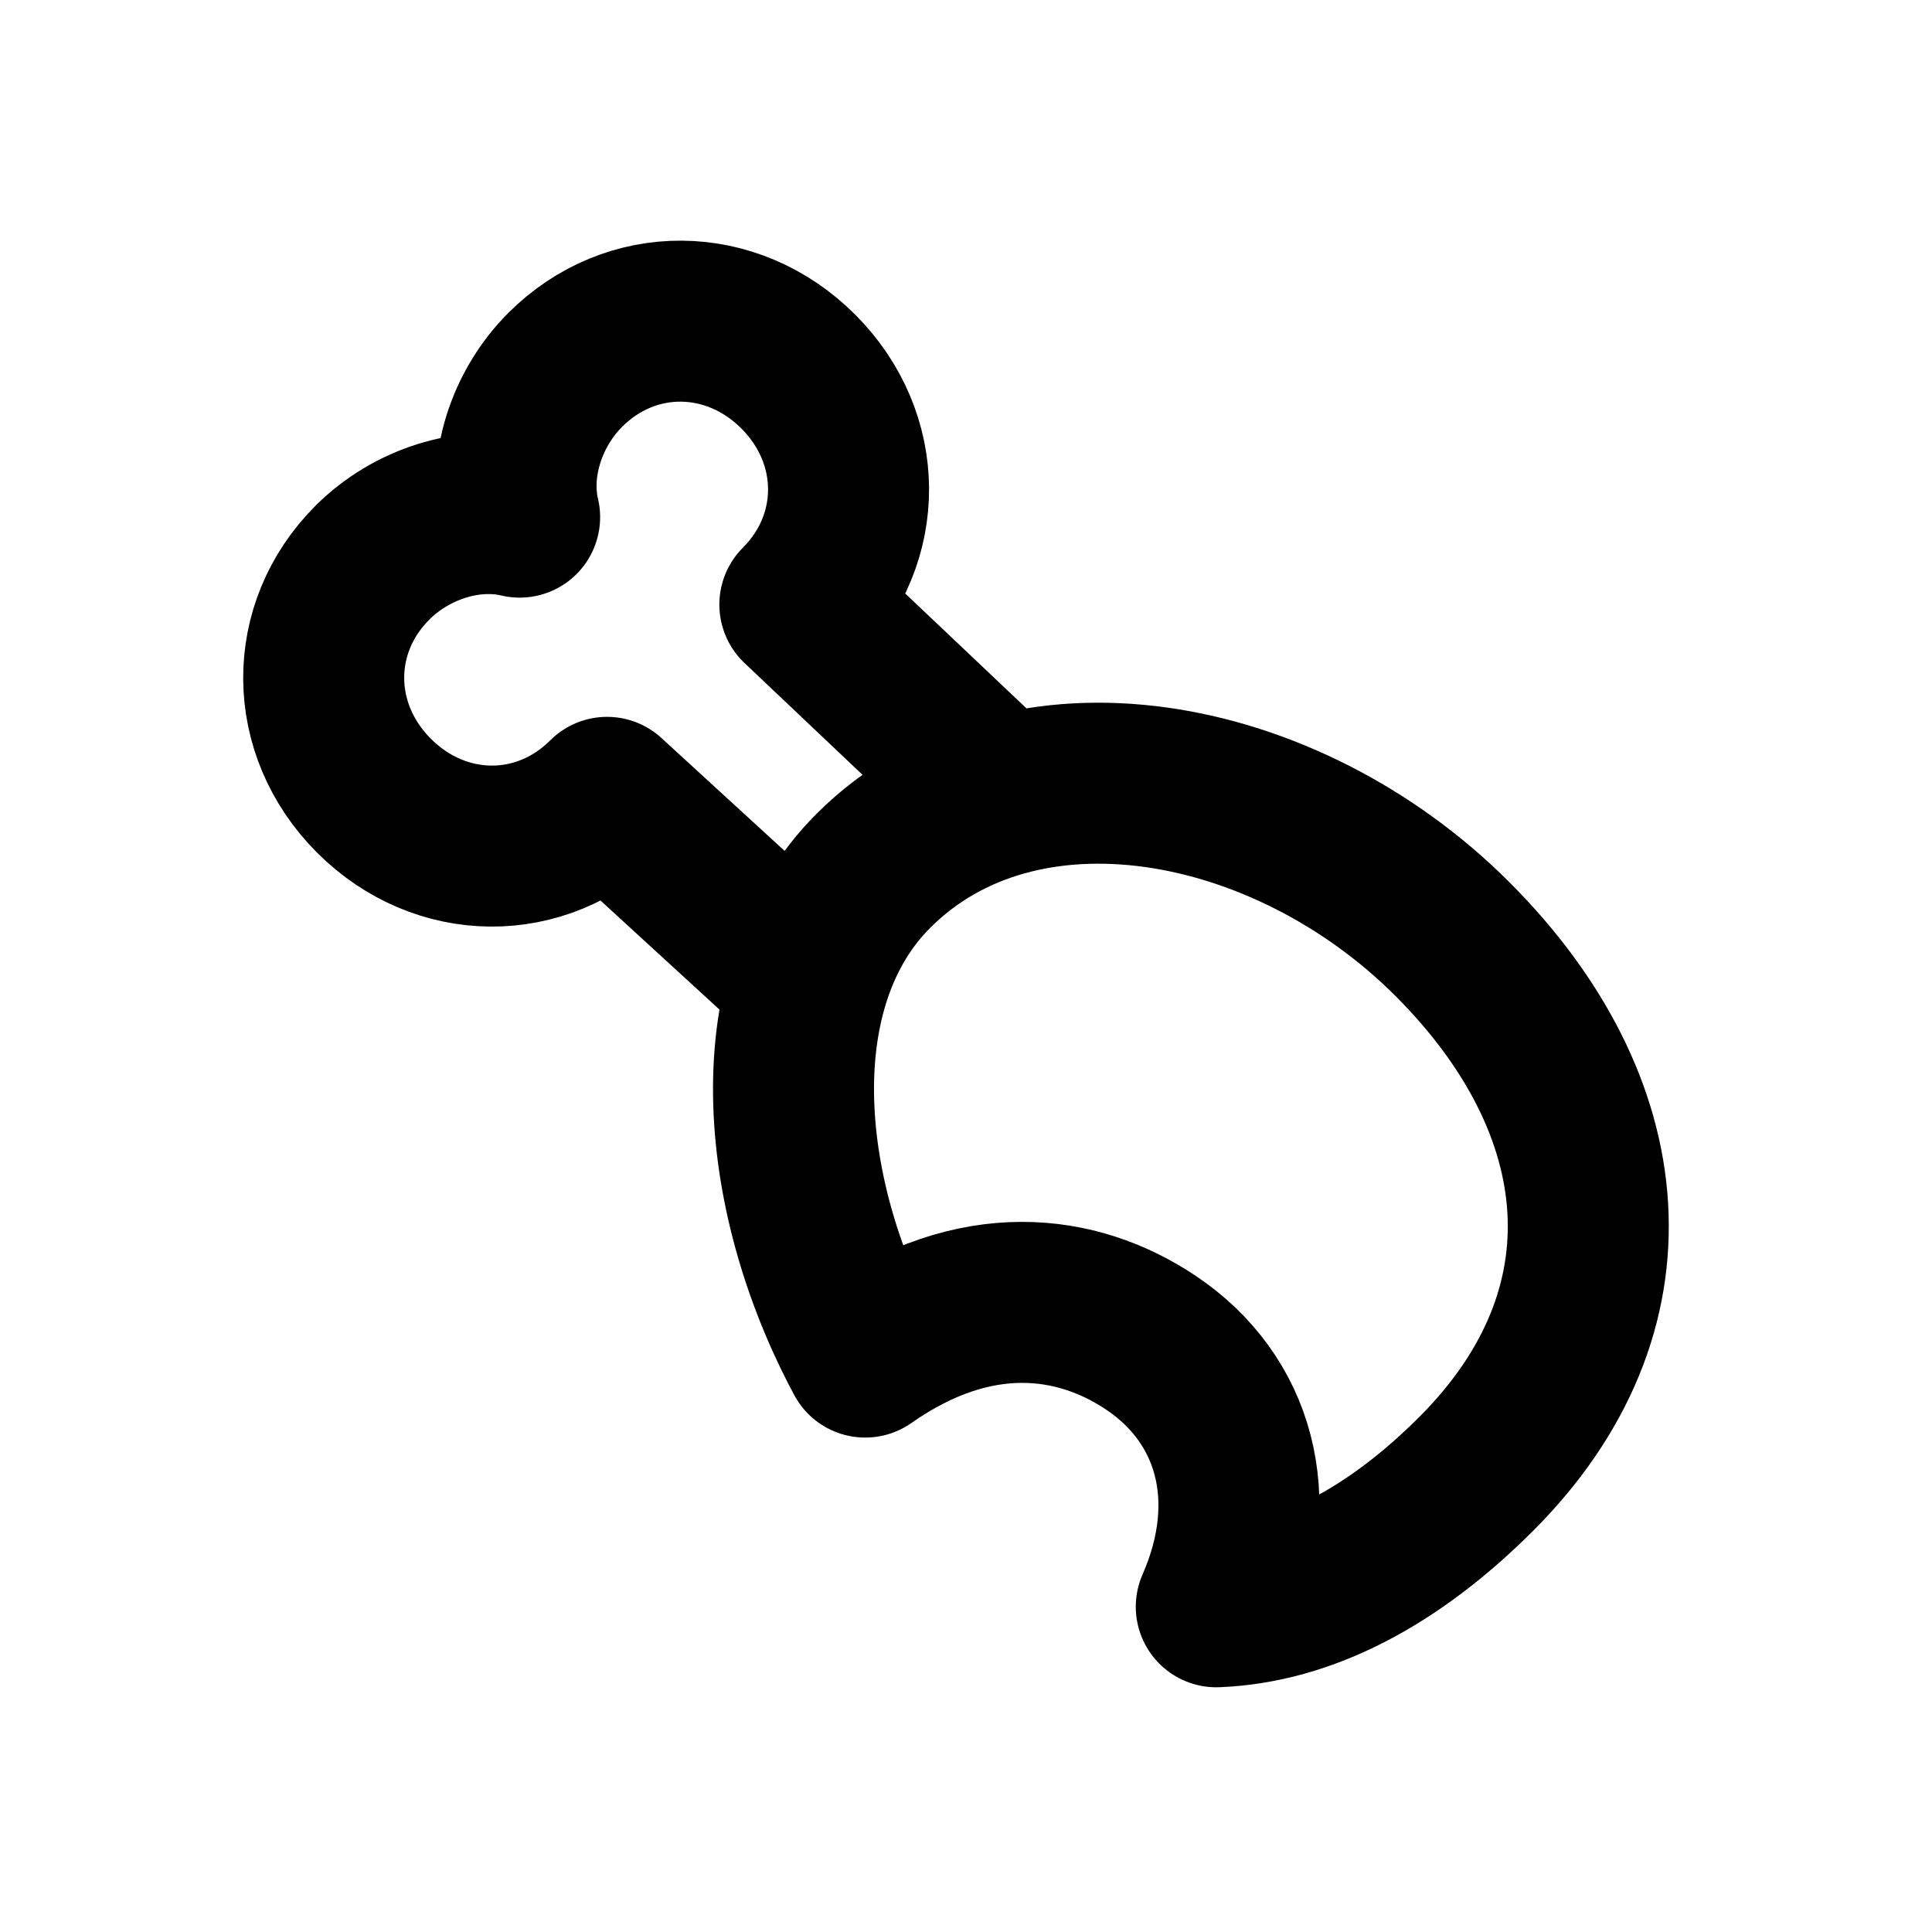
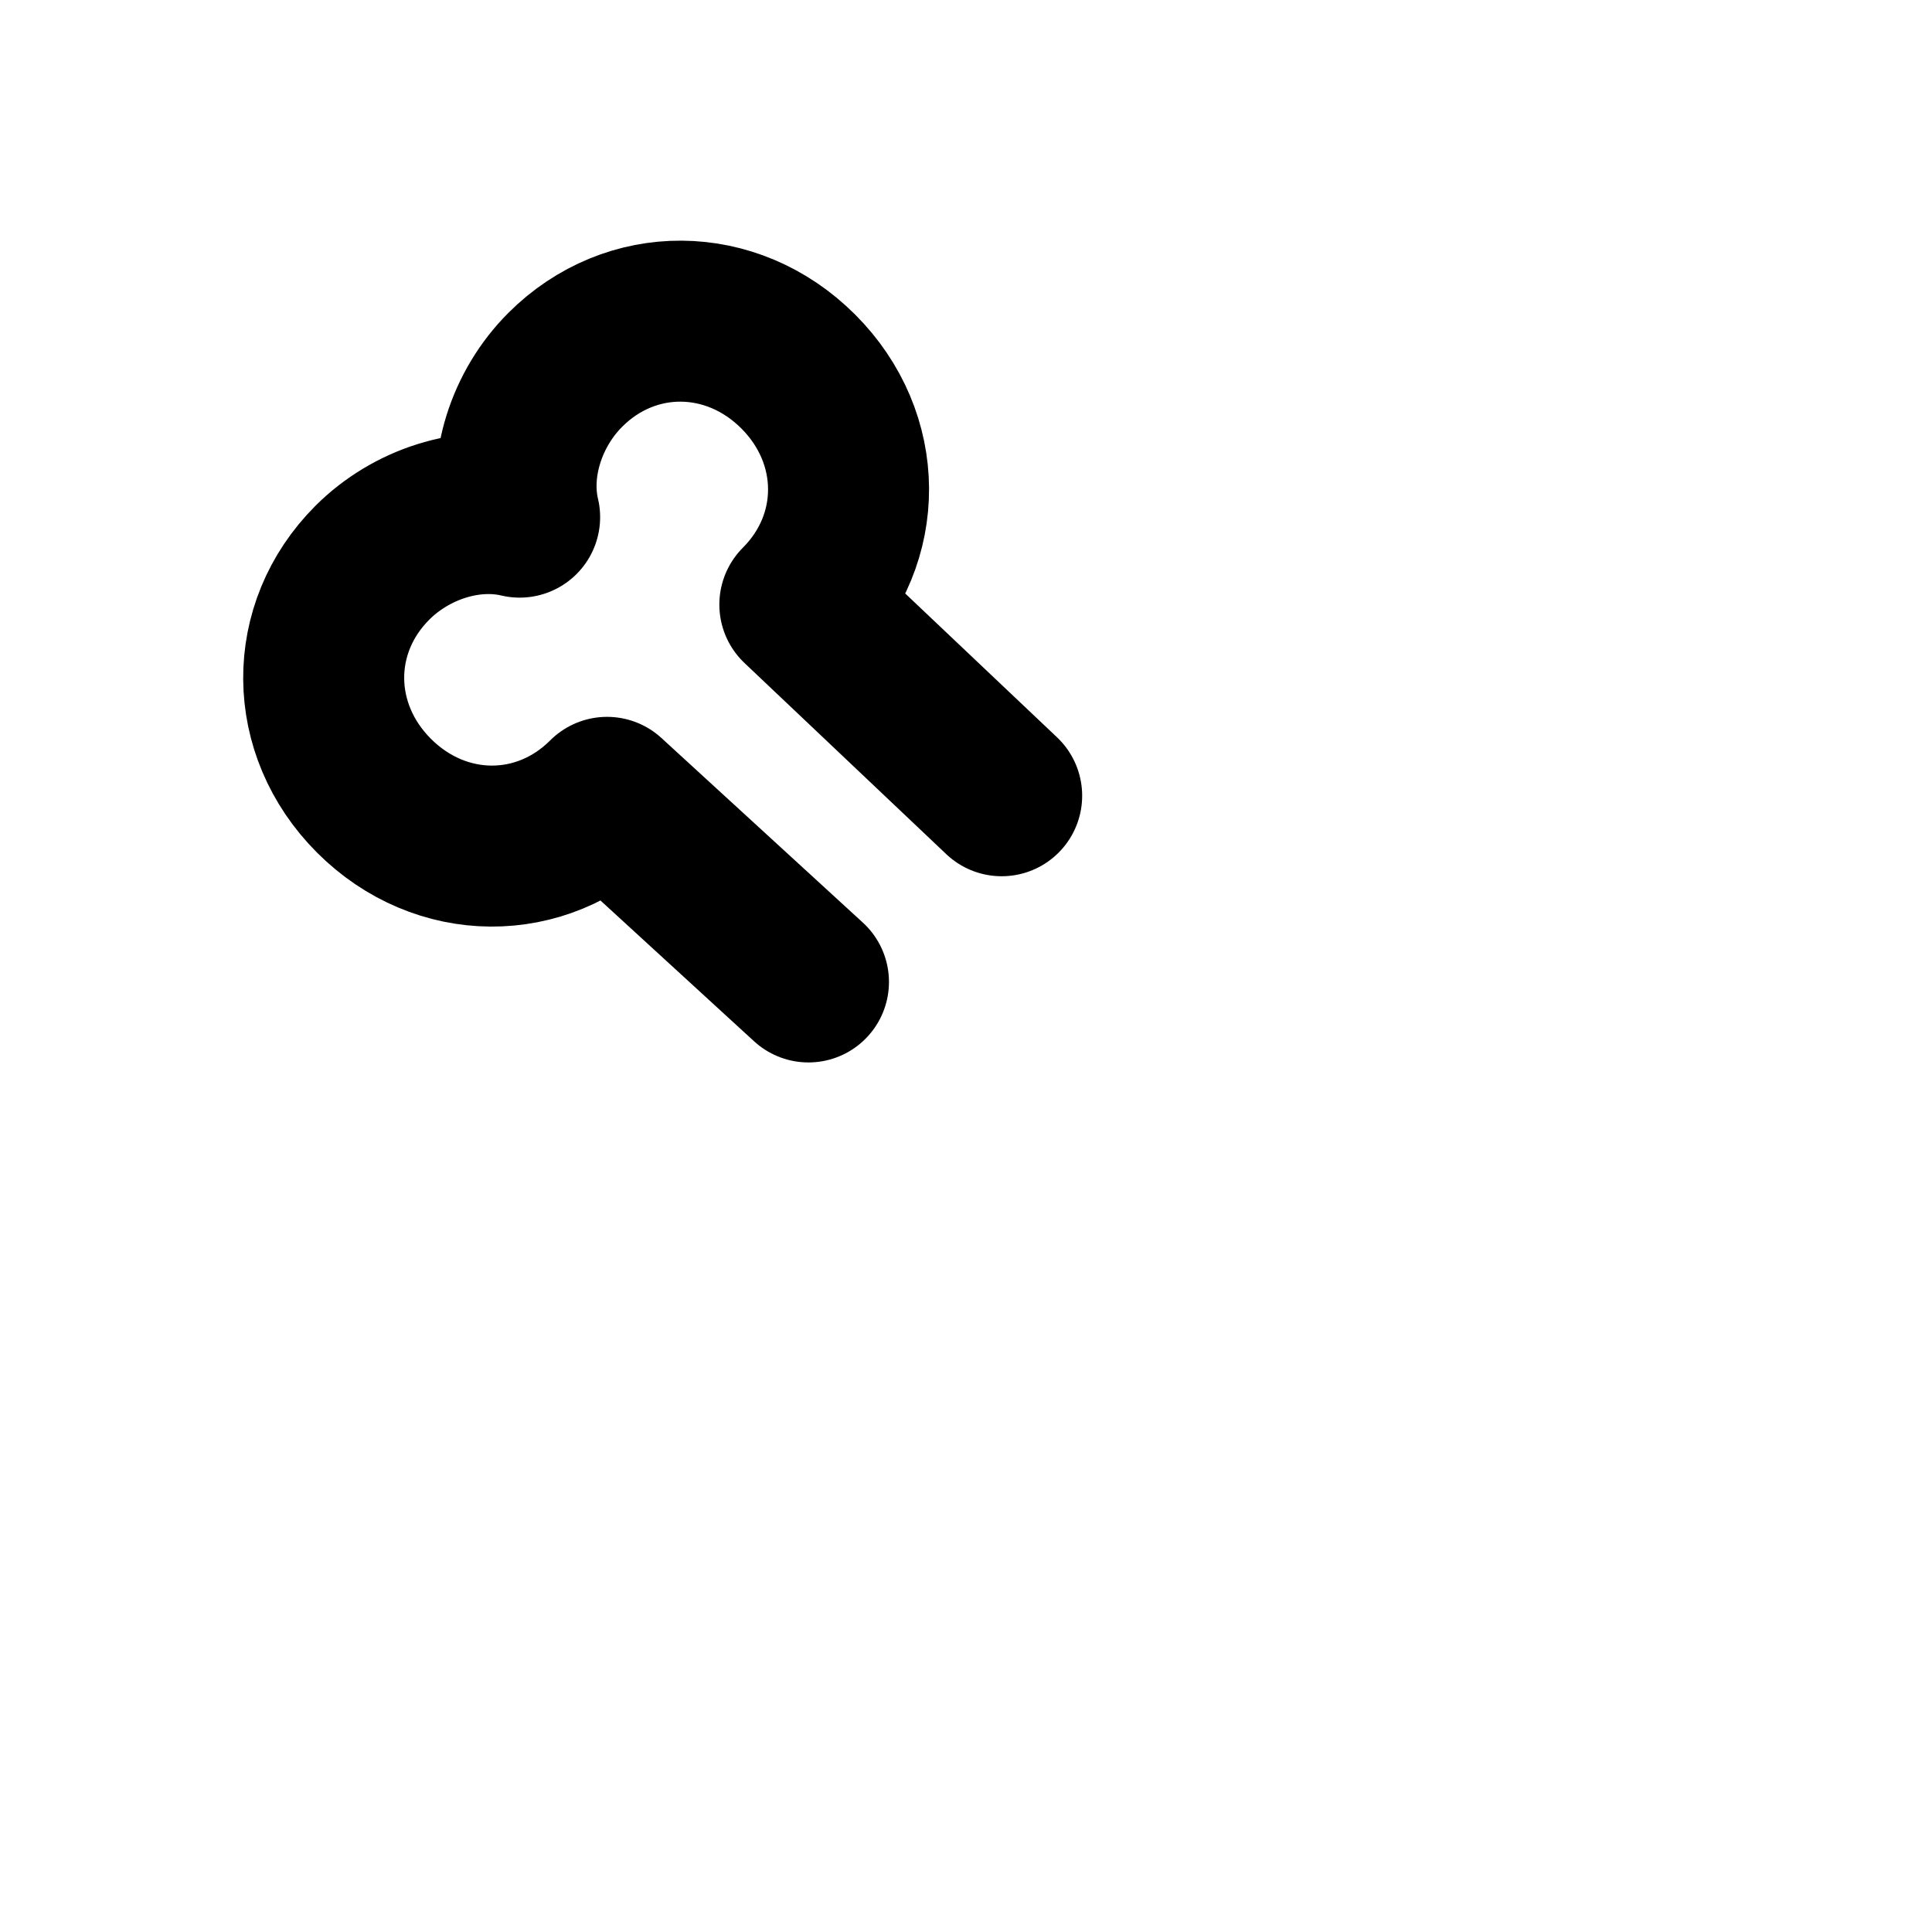
<svg xmlns="http://www.w3.org/2000/svg" width="24" height="24" fill="none" viewBox="0 0 24 24">
-   <path stroke="currentColor" stroke-linecap="round" stroke-linejoin="round" stroke-width="2" d="M12.443 9.885 9.936 7.51c.814-.814.806-2.069-.02-2.895-.826-.826-2.081-.835-2.895-.02-.479.479-.715 1.201-.566 1.829-.628-.149-1.35.087-1.829.566-.814.814-.806 2.069.02 2.895.826.826 2.081.835 2.895.02l2.502 2.293m.806-1.38c1.83-1.83 5.124-1.222 7.192.846 2.068 2.068 2.319 4.623.298 6.644-1.032 1.032-2.129 1.609-3.23 1.652.588-1.341.225-2.587-.813-3.281-.918-.614-2.181-.78-3.548.179-1.104-2.058-1.304-4.636.101-6.04Z" />
+   <path stroke="currentColor" stroke-linecap="round" stroke-linejoin="round" stroke-width="2" d="M12.443 9.885 9.936 7.51c.814-.814.806-2.069-.02-2.895-.826-.826-2.081-.835-2.895-.02-.479.479-.715 1.201-.566 1.829-.628-.149-1.35.087-1.829.566-.814.814-.806 2.069.02 2.895.826.826 2.081.835 2.895.02l2.502 2.293m.806-1.38Z" />
</svg>